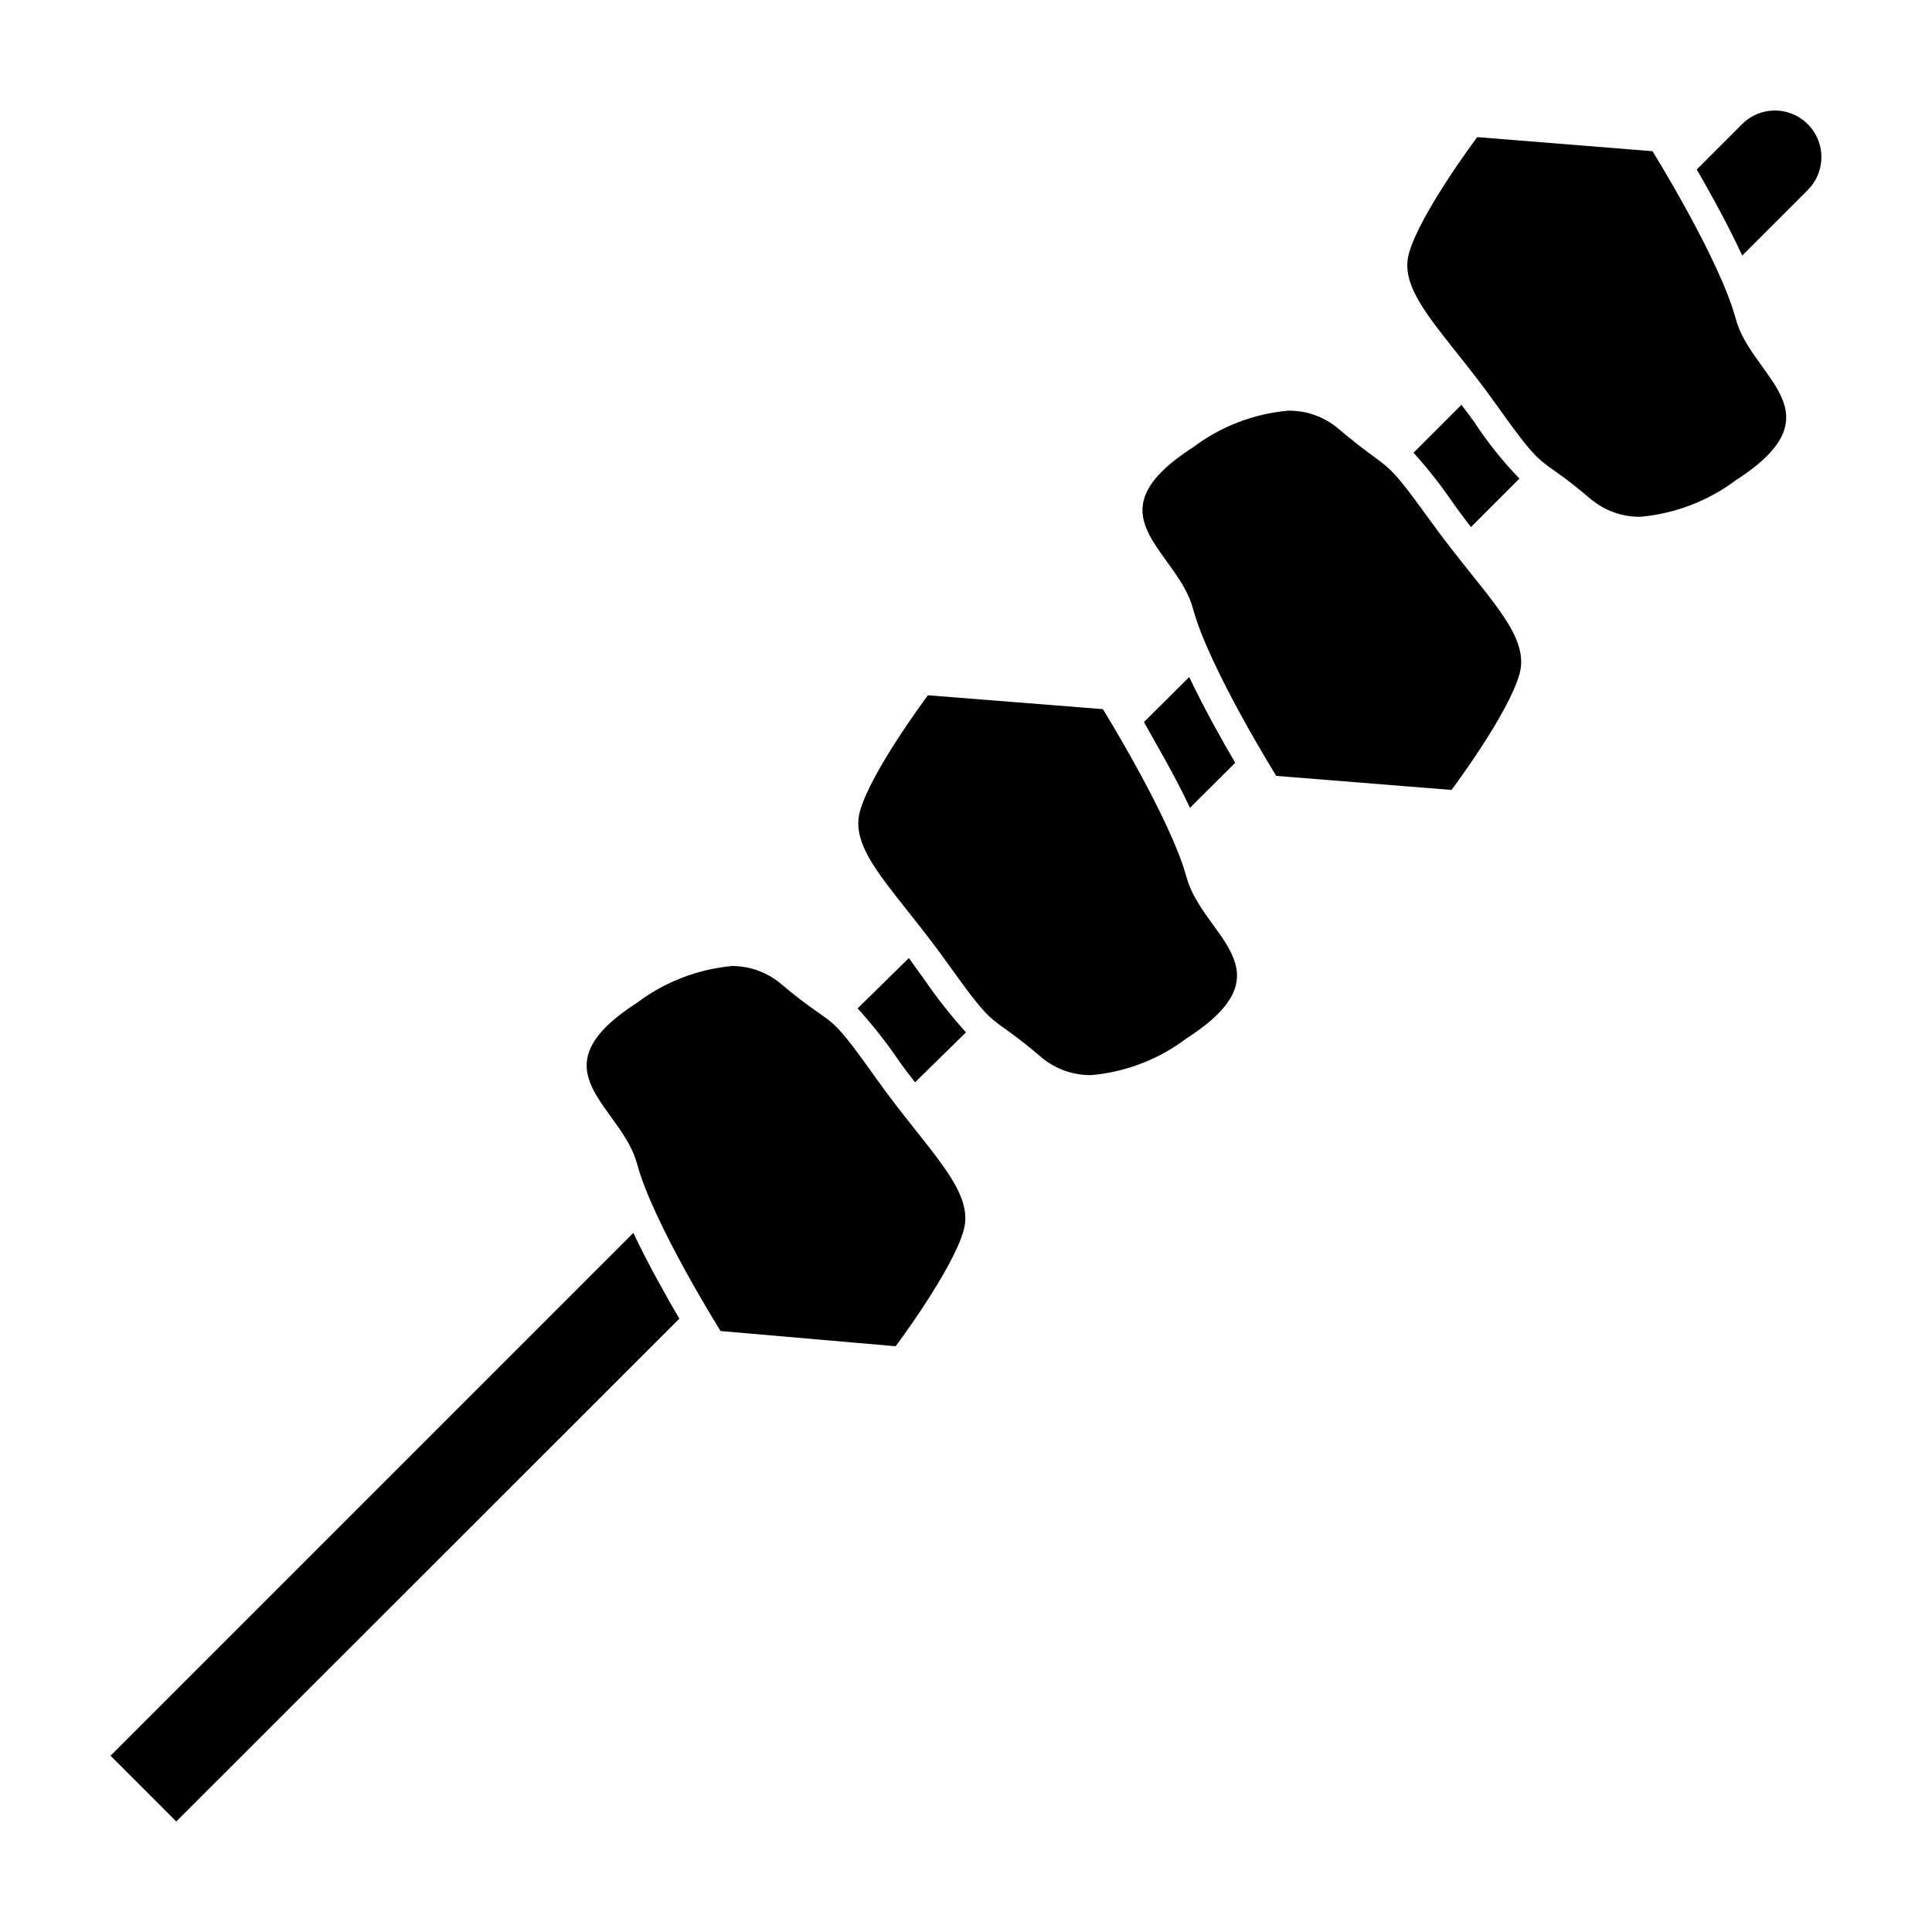
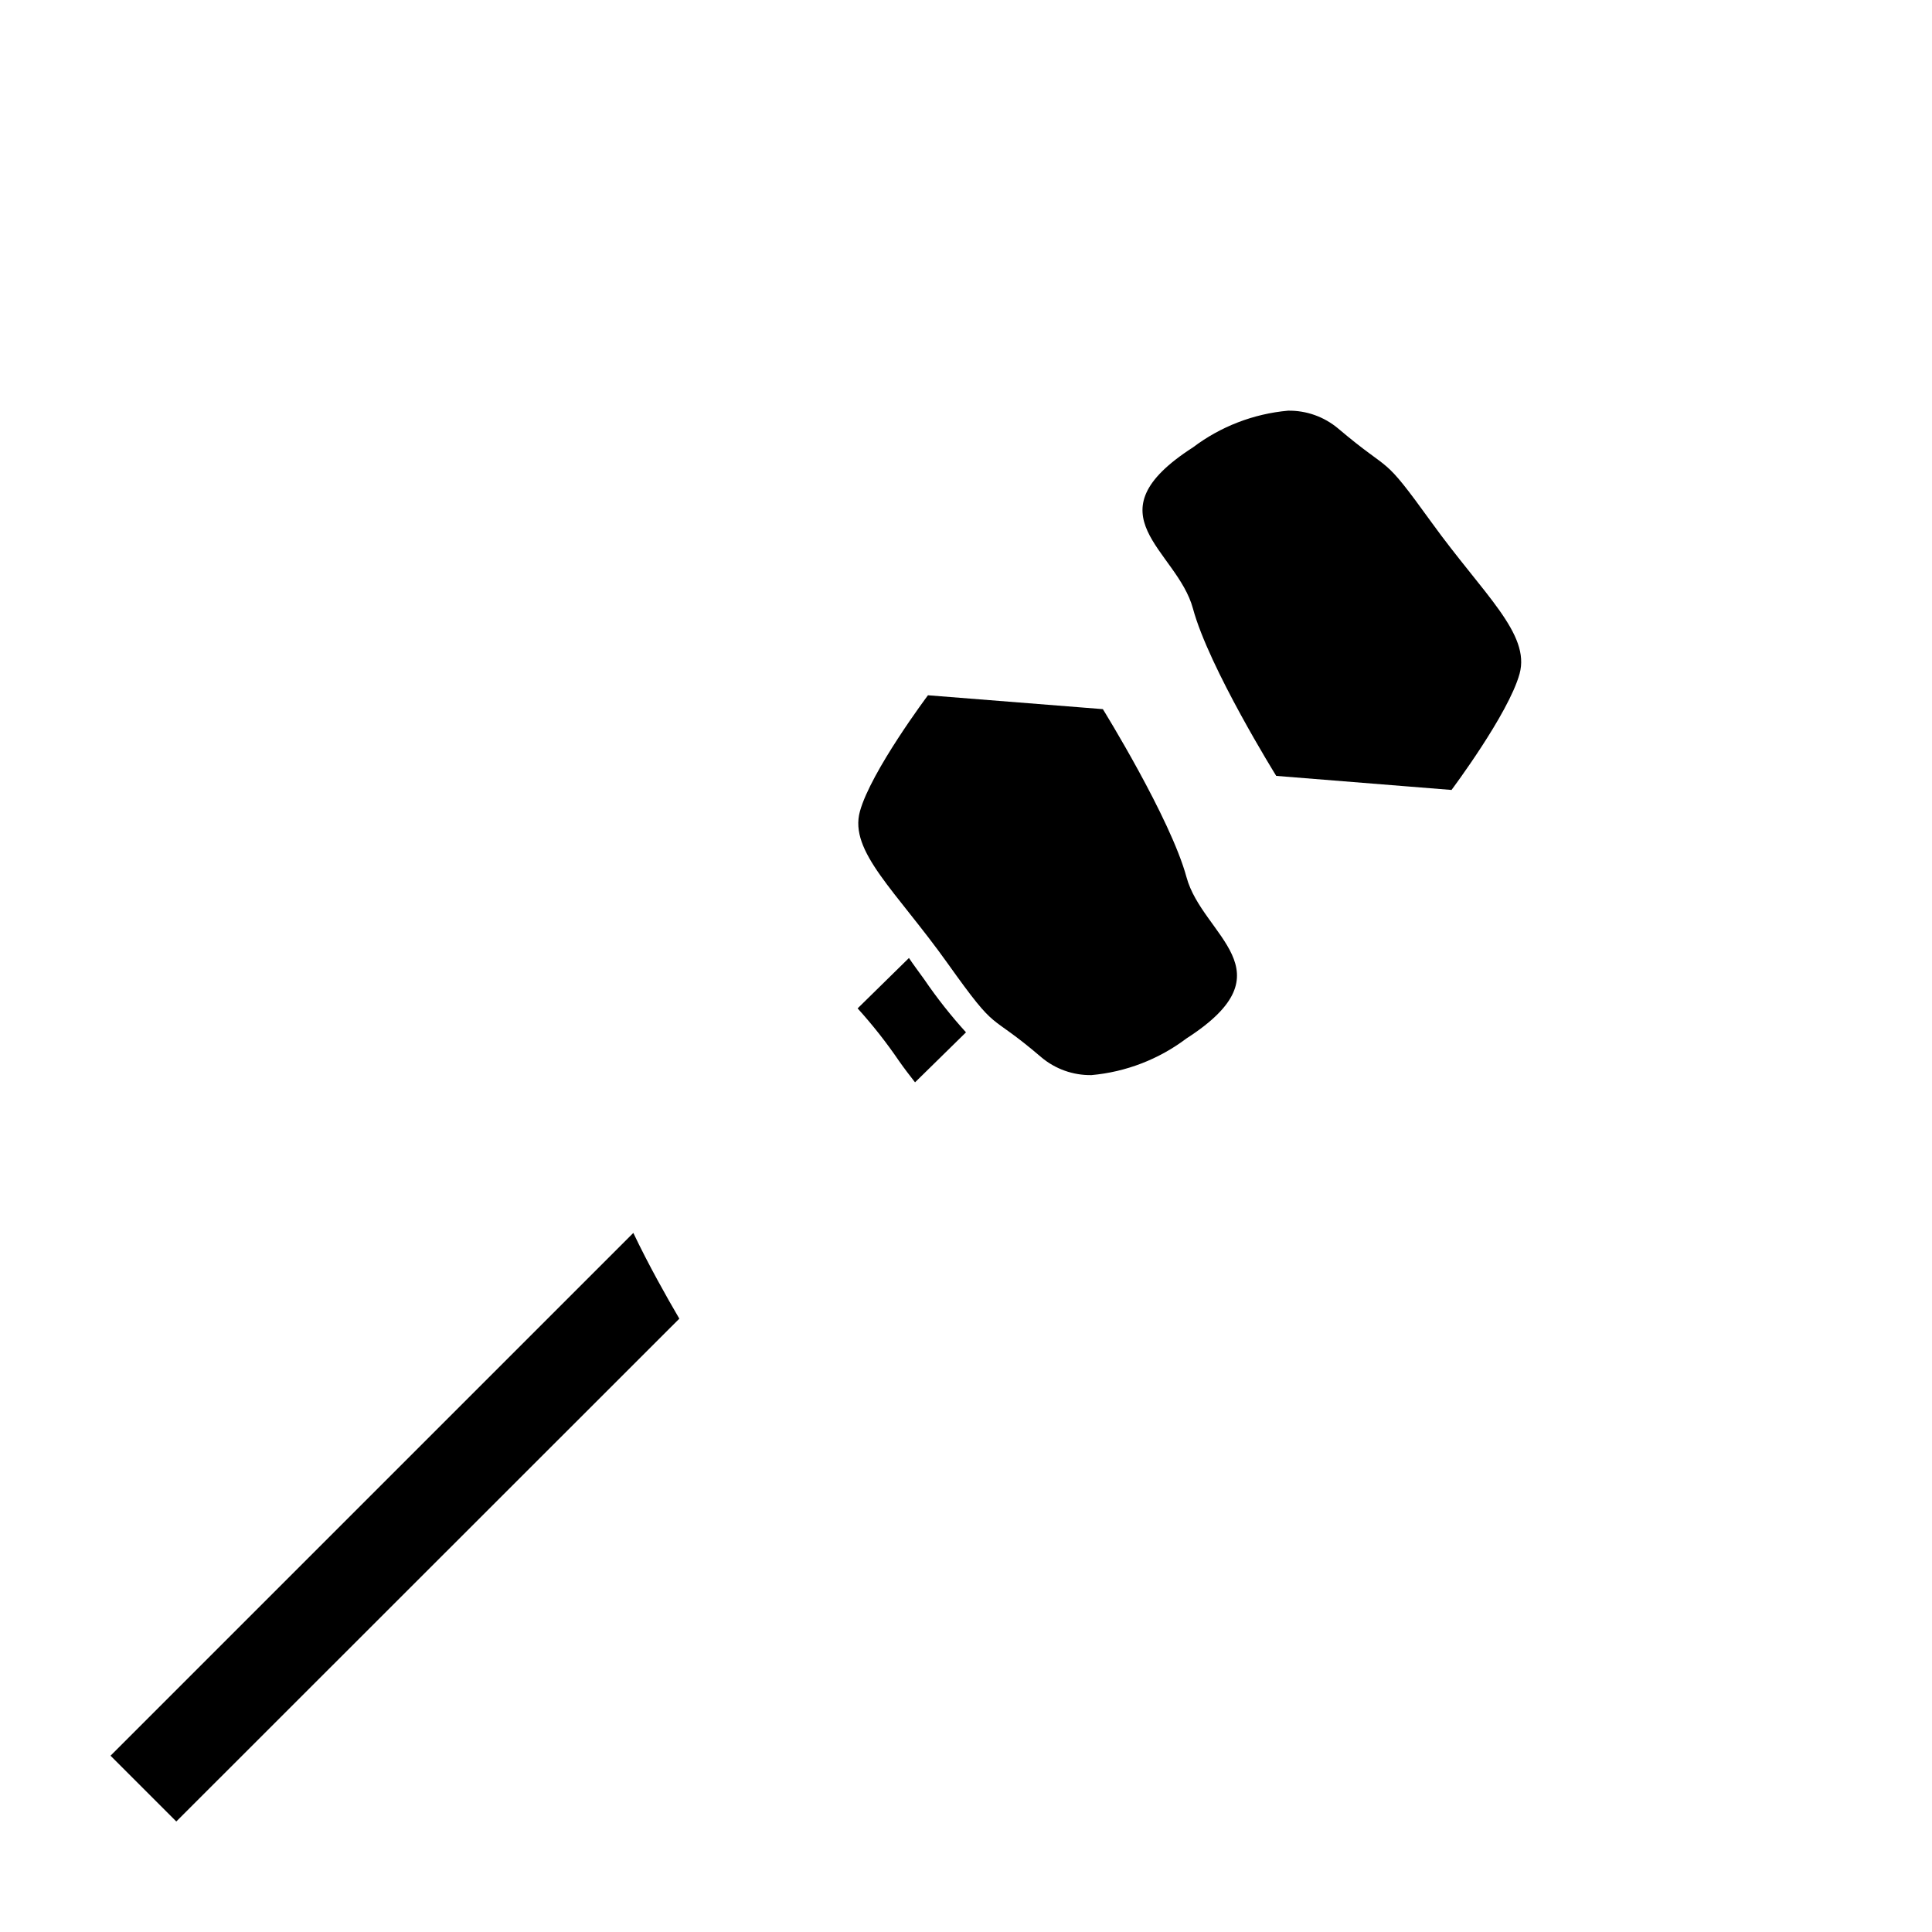
<svg xmlns="http://www.w3.org/2000/svg" fill="#000000" width="800px" height="800px" version="1.1" viewBox="144 144 512 512">
  <g>
    <path d="m384.88 397.88-13.602 13.352c3.977 4.394 7.648 9.055 10.984 13.953 1.41 2.016 2.82 3.828 4.231 5.644l13.504-13.25c-4.016-4.422-7.723-9.121-11.086-14.059-1.41-1.965-2.82-3.828-4.031-5.641z" />
-     <path d="m534.57 255.66c-1.109-1.562-2.215-2.973-3.273-4.383l-12.699 12.695c3.984 4.426 7.652 9.125 10.984 14.059 1.41 1.965 2.871 3.828 4.231 5.644l12.848-12.848v-0.004c-4.504-4.656-8.555-9.734-12.09-15.164z" />
    <path d="m173.29 609.28 17.43 17.43 133.31-133.25c-3.426-5.844-8.211-14.359-12.191-22.723z" />
-     <path d="m614.37 173.29c-3.273-0.004-6.414 1.301-8.719 3.625l-11.988 11.992c3.527 6.144 8.262 14.609 12.043 22.824l17.383-17.383h-0.004c3.519-3.531 4.57-8.832 2.664-13.438s-6.394-7.613-11.379-7.621z" />
-     <path d="m447.16 335.36c3.223 5.844 8.262 14.258 12.191 22.723l11.992-11.941c-3.426-5.844-8.211-14.359-12.191-22.723z" />
-     <path d="m581.93 184.07-46.453-3.731s-15.113 20.152-18.086 30.781c-2.973 10.629 9.574 21.008 23.277 40.305 13.703 19.297 10.078 12.191 24.836 24.789 3.719 3.133 8.441 4.812 13.301 4.738 9.129-0.84 17.848-4.188 25.191-9.676 27.859-17.938 4.18-27.105 0-42.773-4.184-15.668-22.066-44.434-22.066-44.434z" />
    <path d="m498.64 257.57c-3.719-3.129-8.441-4.812-13.301-4.734-9.141 0.824-17.867 4.191-25.191 9.723-27.859 17.938-4.231 27.055 0 42.723 4.234 15.668 22.066 44.336 22.066 44.336l46.453 3.727s15.113-20.152 18.035-30.781-9.523-21.008-23.277-40.055c-13.75-19.043-9.922-12.34-24.785-24.938z" />
    <path d="m436.27 331.93-46.352-3.676s-15.113 20.152-18.035 30.781c-2.922 10.629 9.523 21.008 23.277 40.305 13.754 19.297 10.078 12.242 24.789 24.836h-0.004c3.719 3.133 8.441 4.812 13.301 4.738 9.141-0.824 17.867-4.195 25.191-9.723 27.859-17.938 4.231-27.105 0-42.723-4.234-15.621-22.168-44.539-22.168-44.539z" />
-     <path d="m351.33 405.04c-3.676-3.238-8.402-5.031-13.301-5.035-9.137 0.836-17.863 4.203-25.191 9.723-27.859 17.938-4.18 27.105 0 42.723 4.18 15.617 22.117 44.285 22.117 44.285l46.402 4.031s15.113-20.152 18.035-30.781c2.922-10.629-9.523-20.957-23.277-40.305-13.754-19.348-9.926-12.195-24.785-24.641z" />
  </g>
</svg>